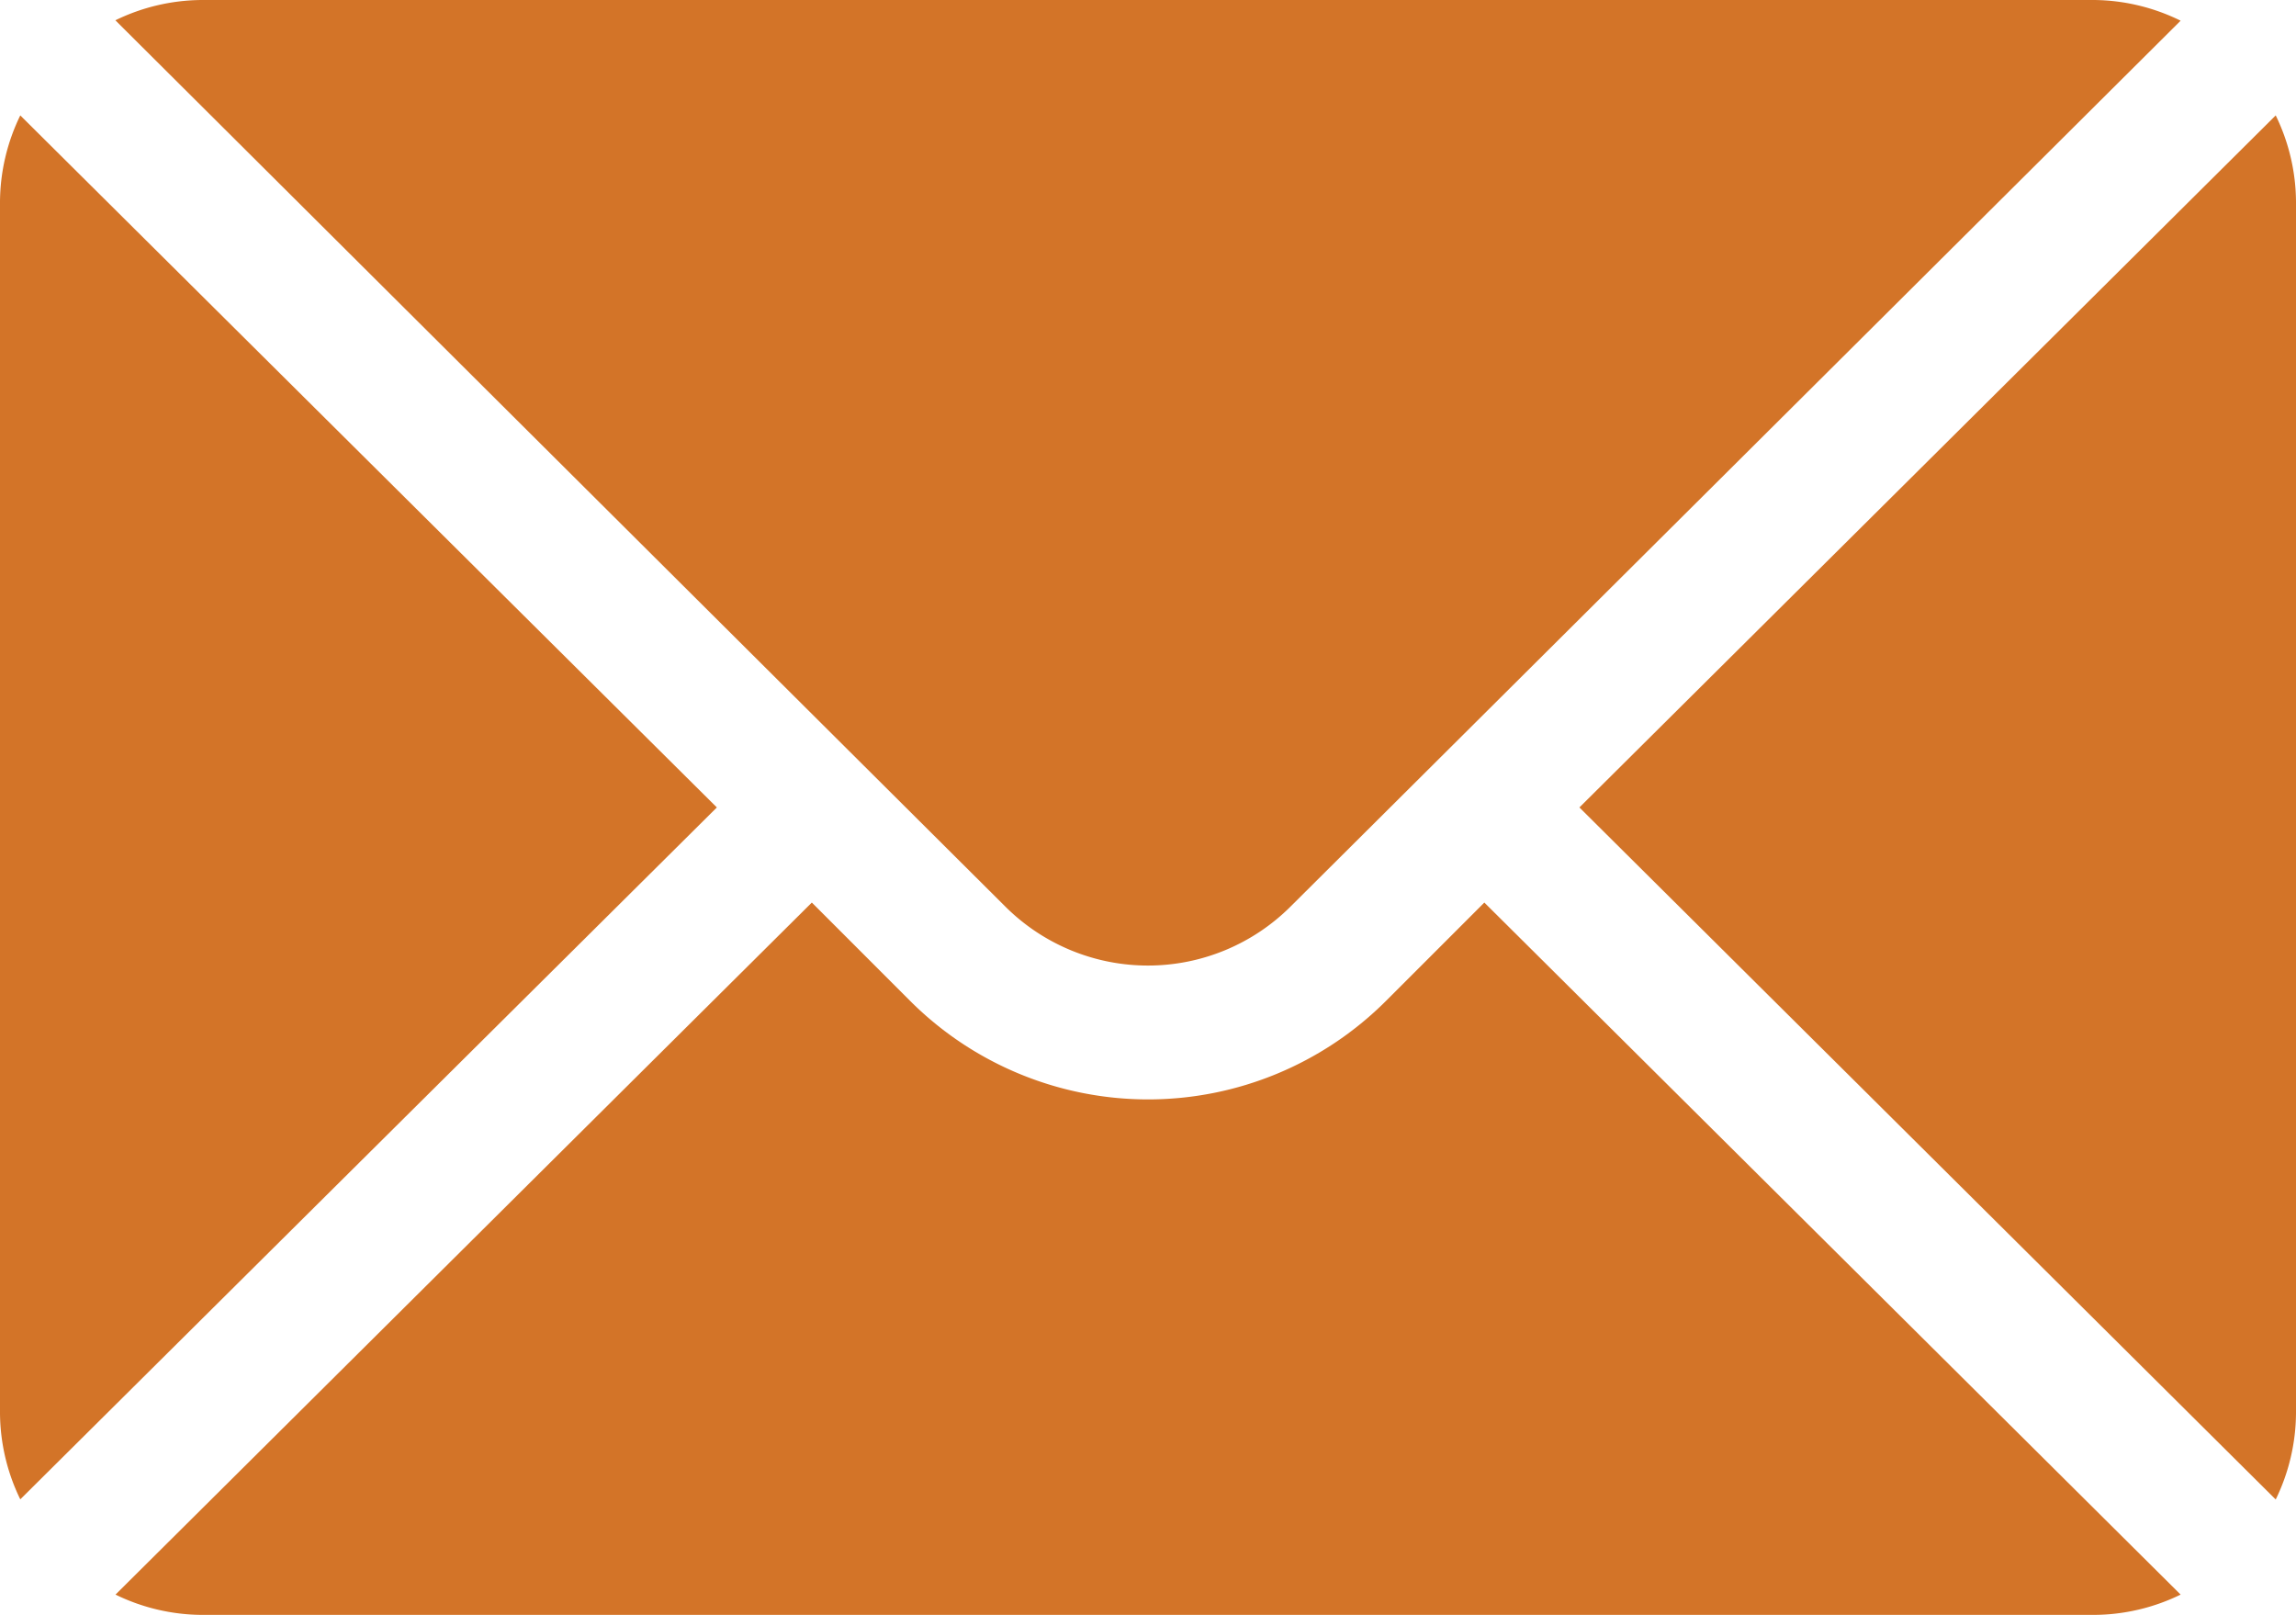
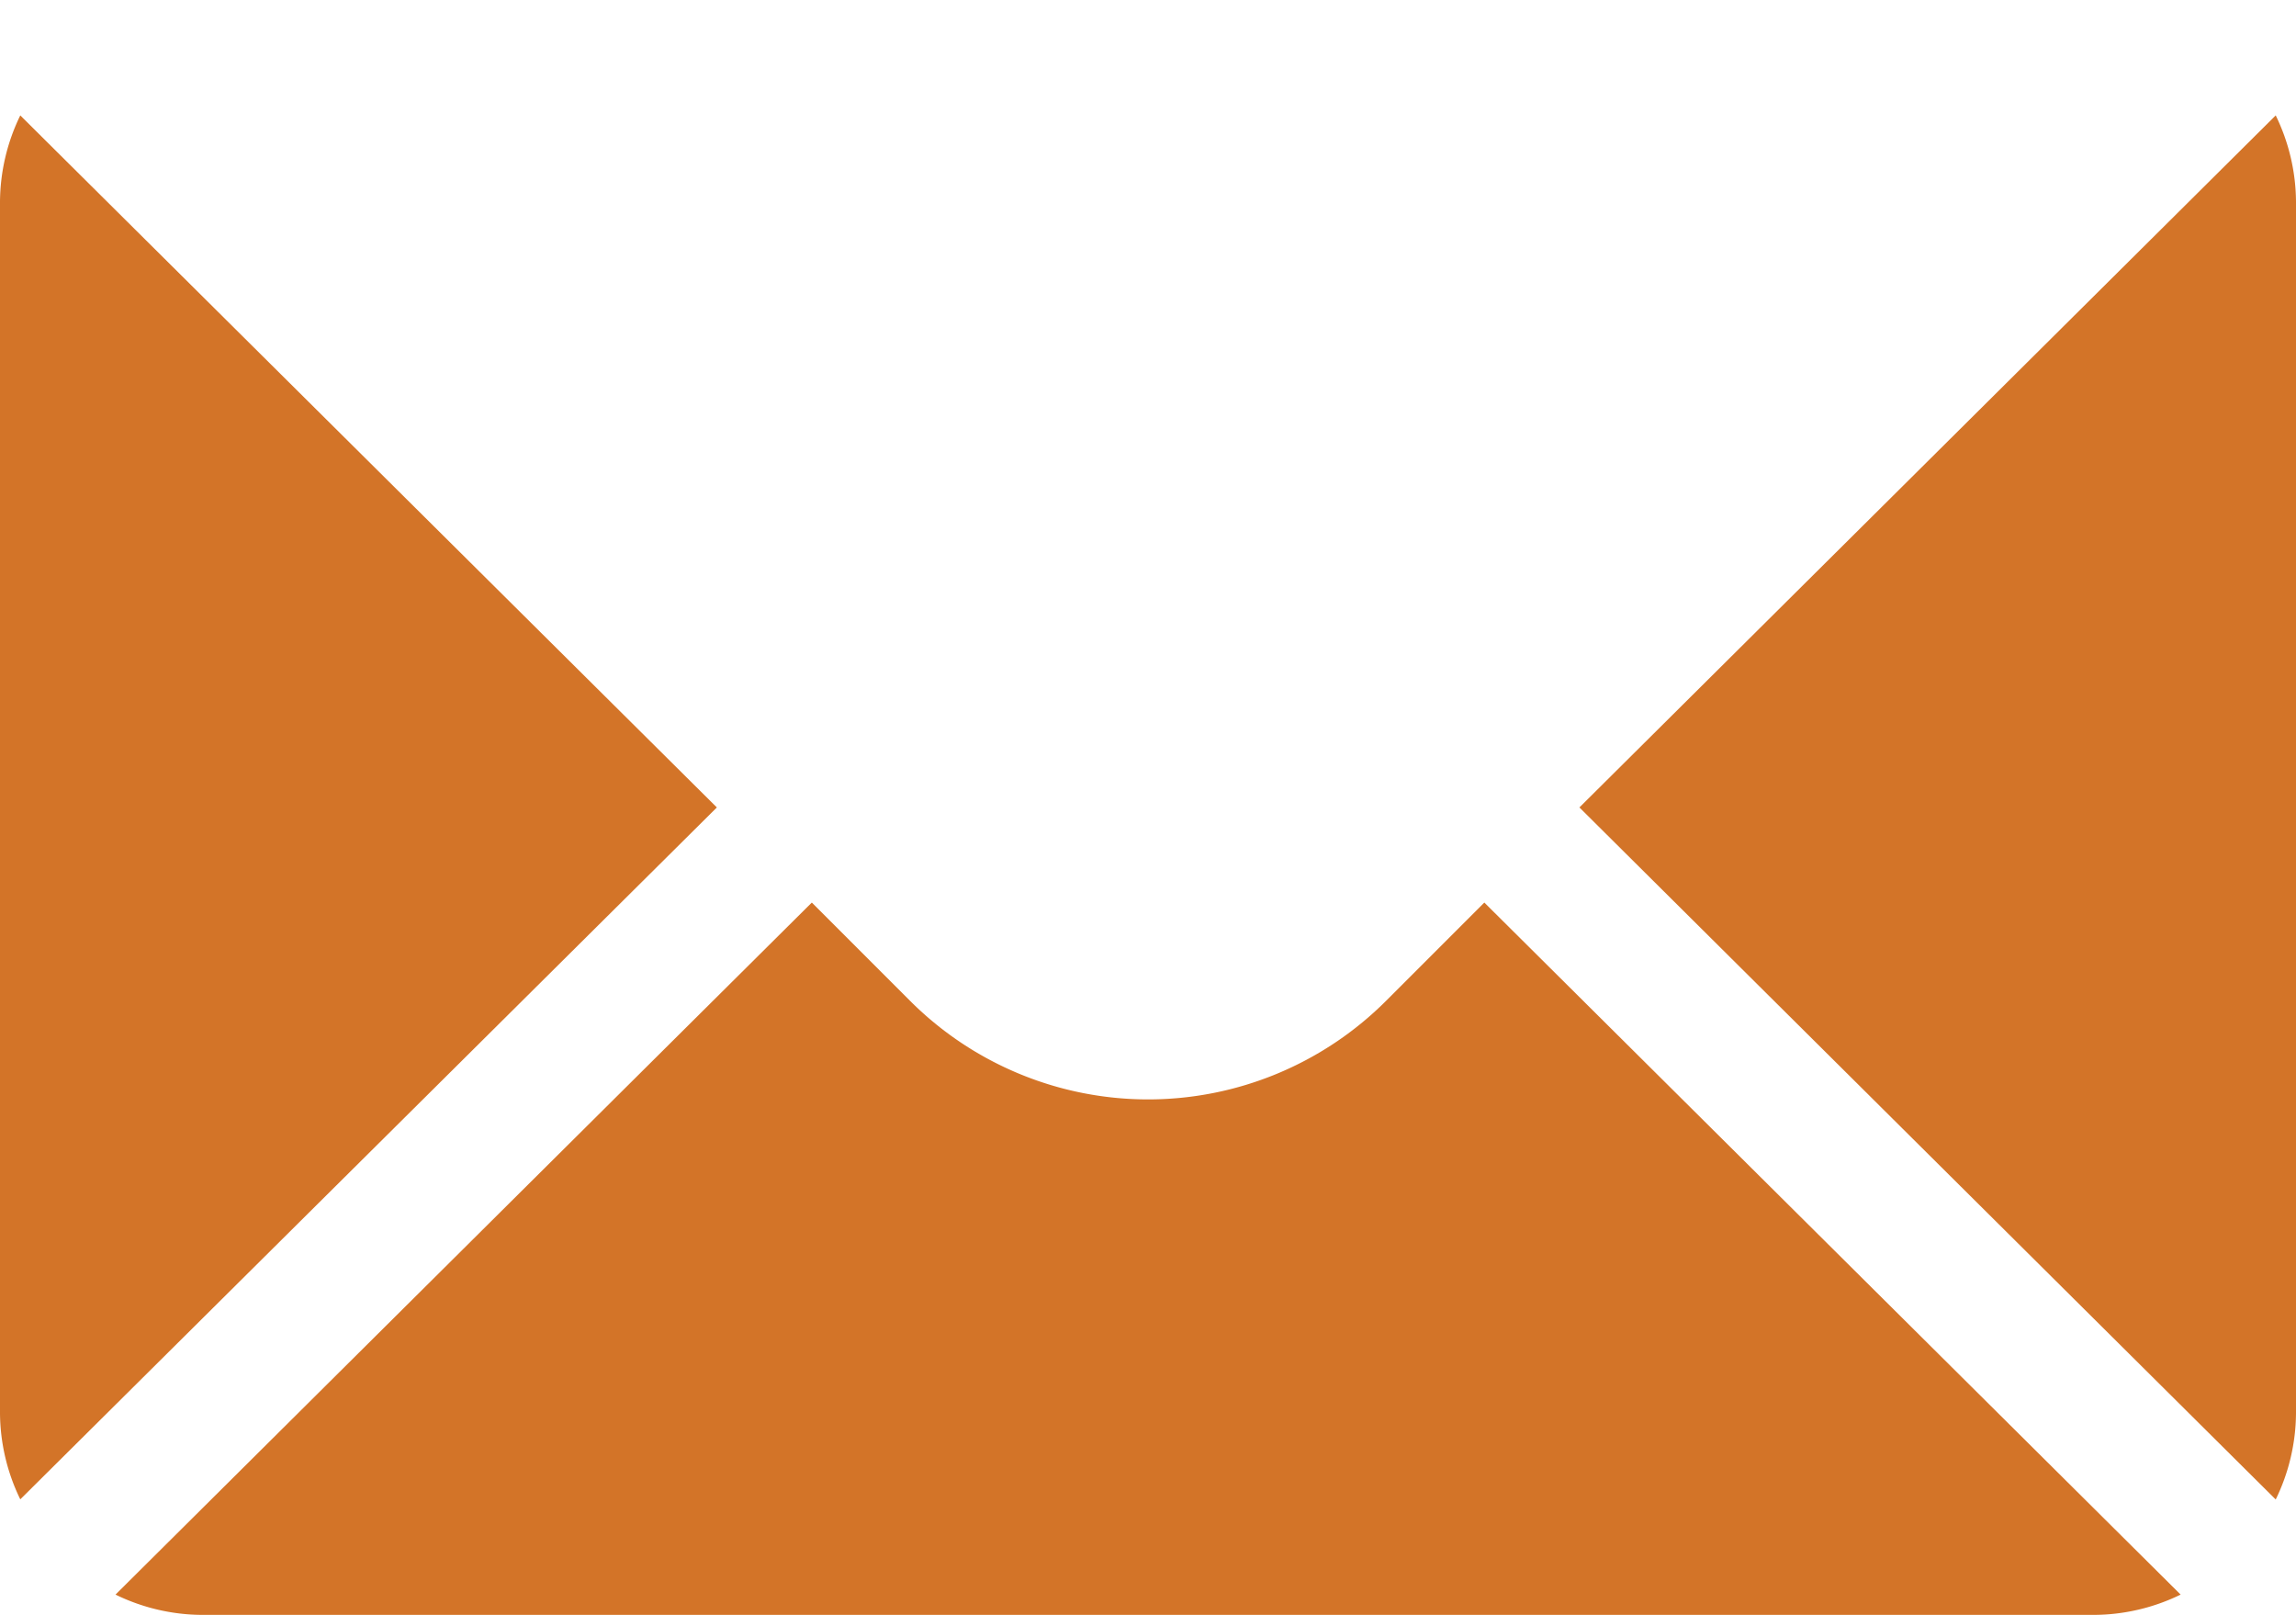
<svg xmlns="http://www.w3.org/2000/svg" width="16.975" height="11.935" viewBox="0 0 16.975 11.935">
  <defs>
    <style>.a{fill:#d37428;}</style>
  </defs>
  <g transform="translate(0 -76)">
    <g transform="translate(11.677 76.853)">
      <g transform="translate(0 0)">
        <path class="a" d="M357.359,101.721l-5.148,5.115,5.148,5.115a1.474,1.474,0,0,0,.15-.639V102.36A1.474,1.474,0,0,0,357.359,101.721Z" transform="translate(-352.211 -101.721)" />
      </g>
    </g>
    <g transform="translate(0.853 76)">
      <g transform="translate(0 0)">
-         <path class="a" d="M40.351,76H26.36a1.475,1.475,0,0,0-.639.15L32.3,82.7a1.493,1.493,0,0,0,2.11,0l6.58-6.547A1.475,1.475,0,0,0,40.351,76Z" transform="translate(-25.721 -76)" />
-       </g>
+         </g>
    </g>
    <g transform="translate(0 76.853)">
      <g transform="translate(0 0)">
        <path class="a" d="M.15,101.721a1.475,1.475,0,0,0-.15.639v8.951a1.474,1.474,0,0,0,.15.639L5.3,106.836Z" transform="translate(0 -101.721)" />
      </g>
    </g>
    <g transform="translate(0.853 82.671)">
      <g transform="translate(0 0)">
        <path class="a" d="M35.842,277.211l-.728.728a2.489,2.489,0,0,1-3.516,0l-.728-.728-5.148,5.115a1.474,1.474,0,0,0,.639.15H40.351a1.474,1.474,0,0,0,.639-.15Z" transform="translate(-25.721 -277.211)" />
      </g>
    </g>
  </g>
</svg>